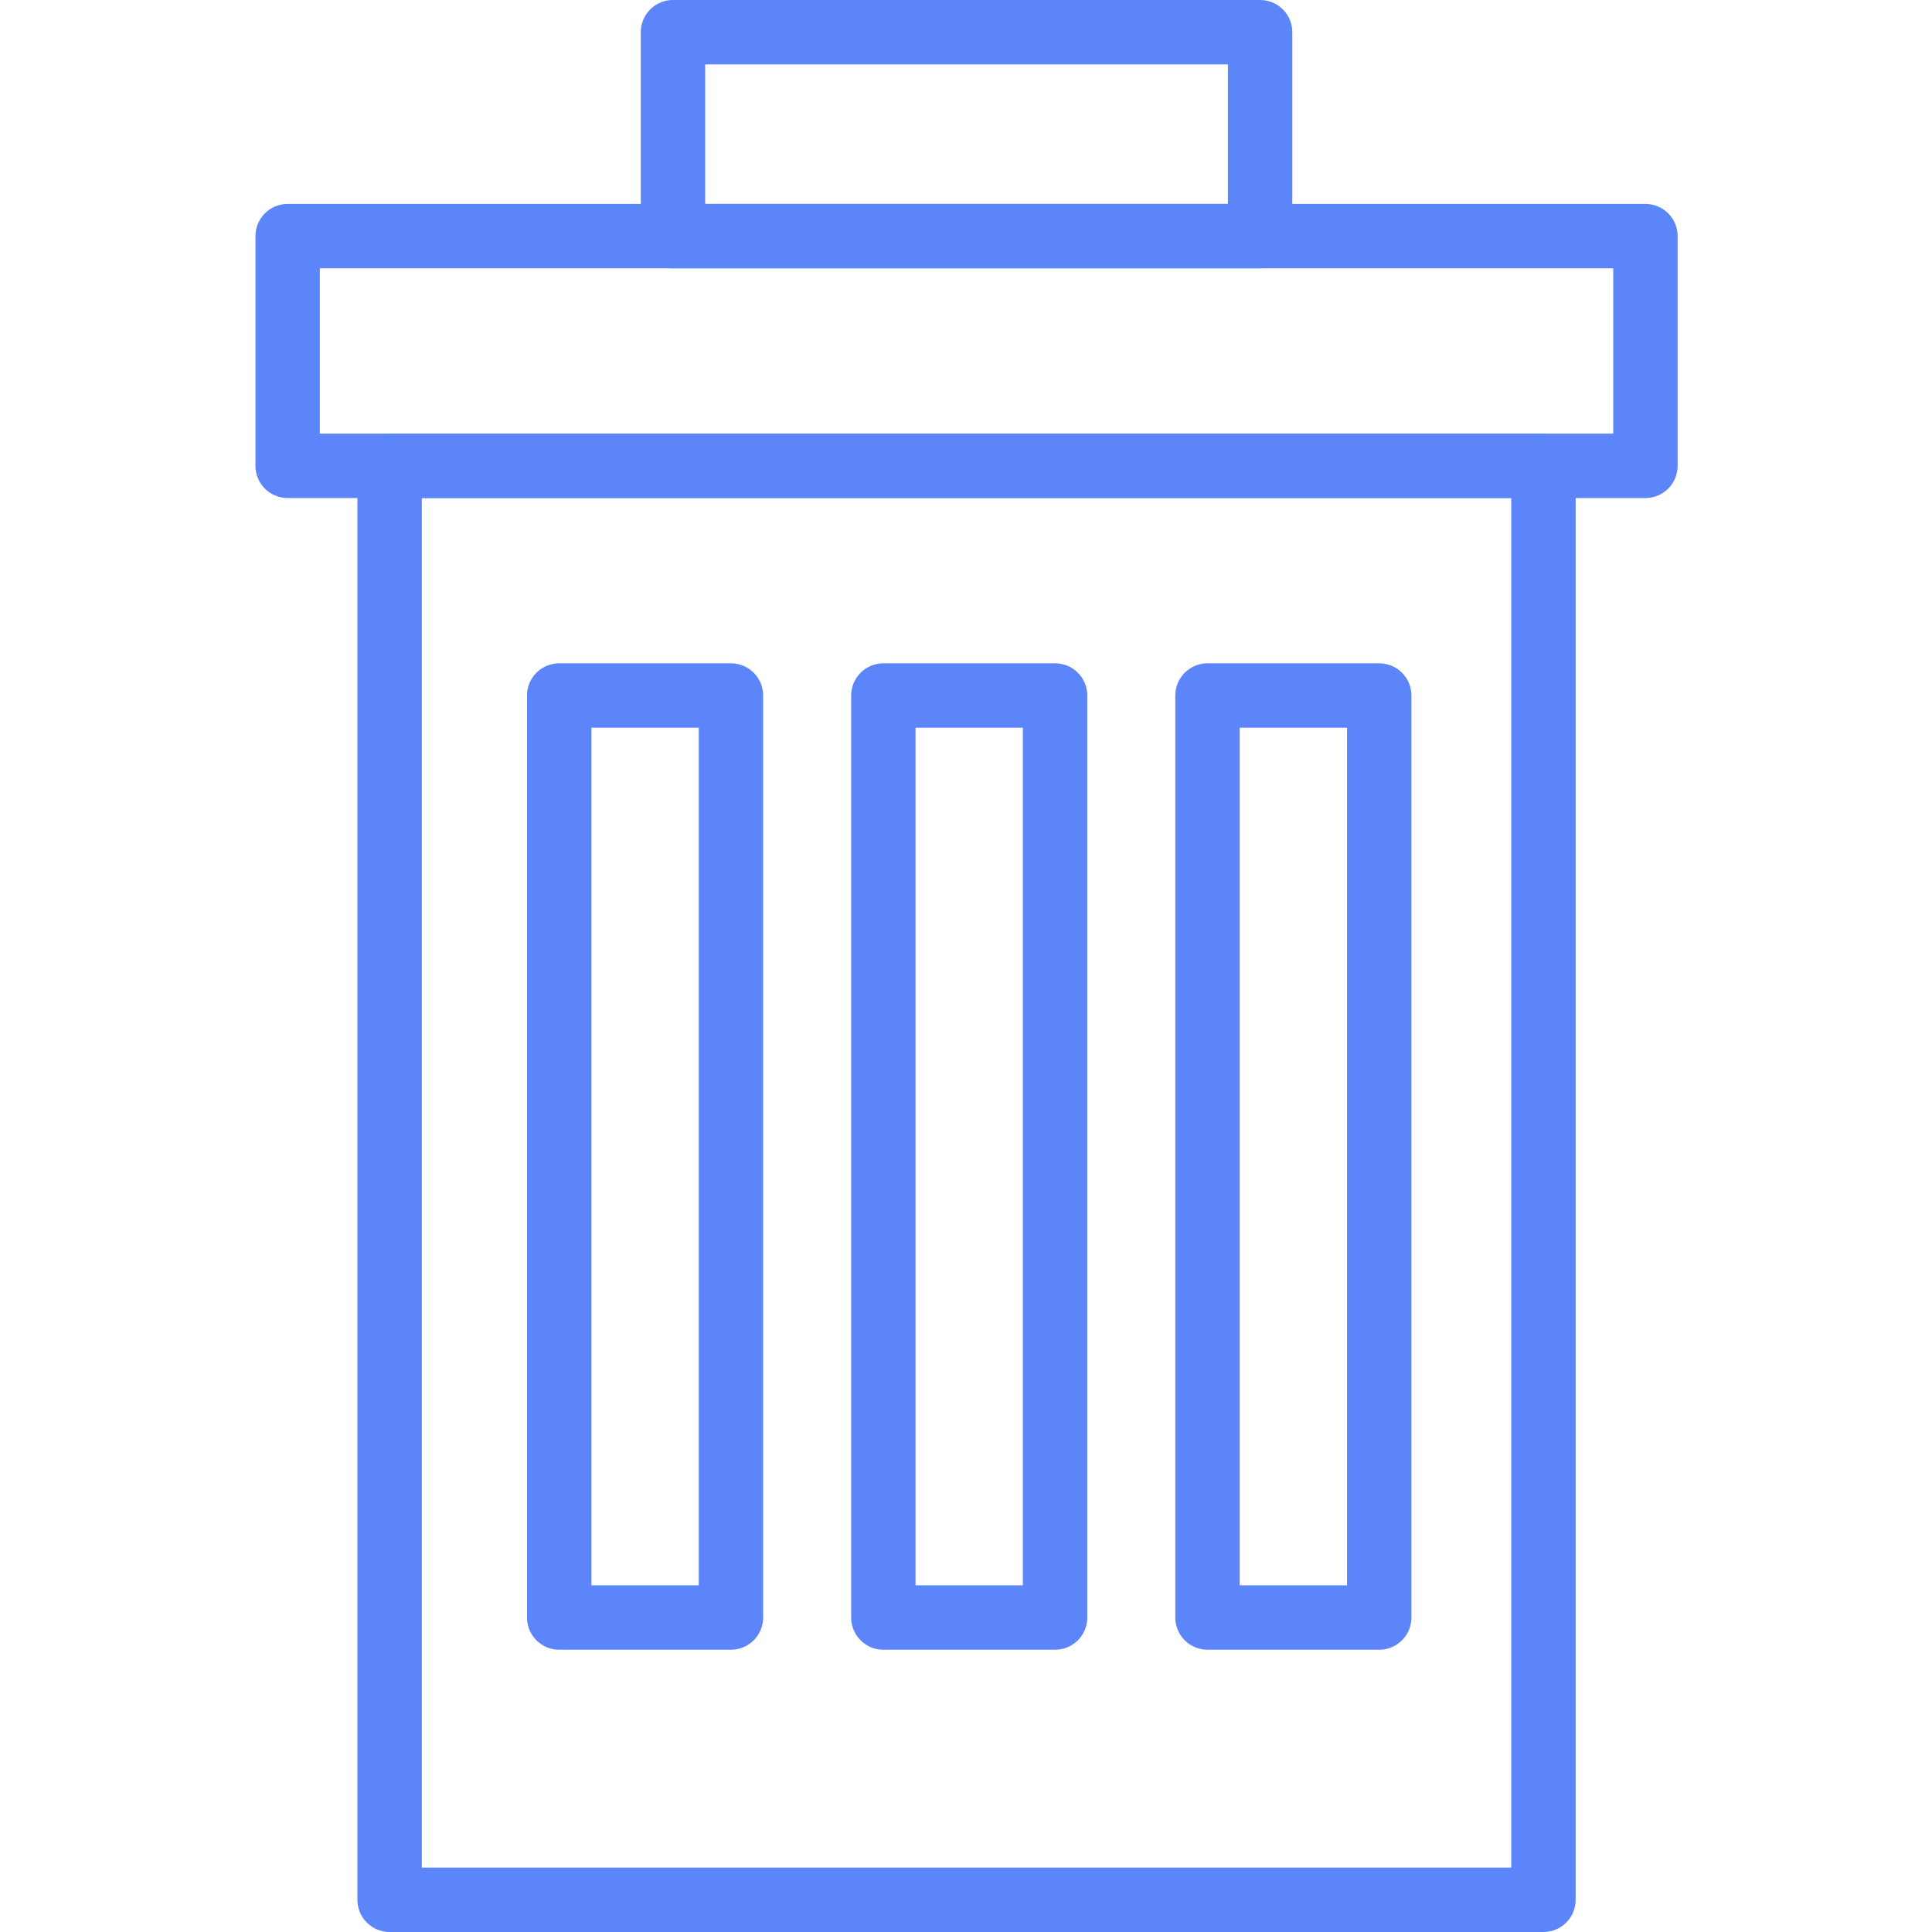
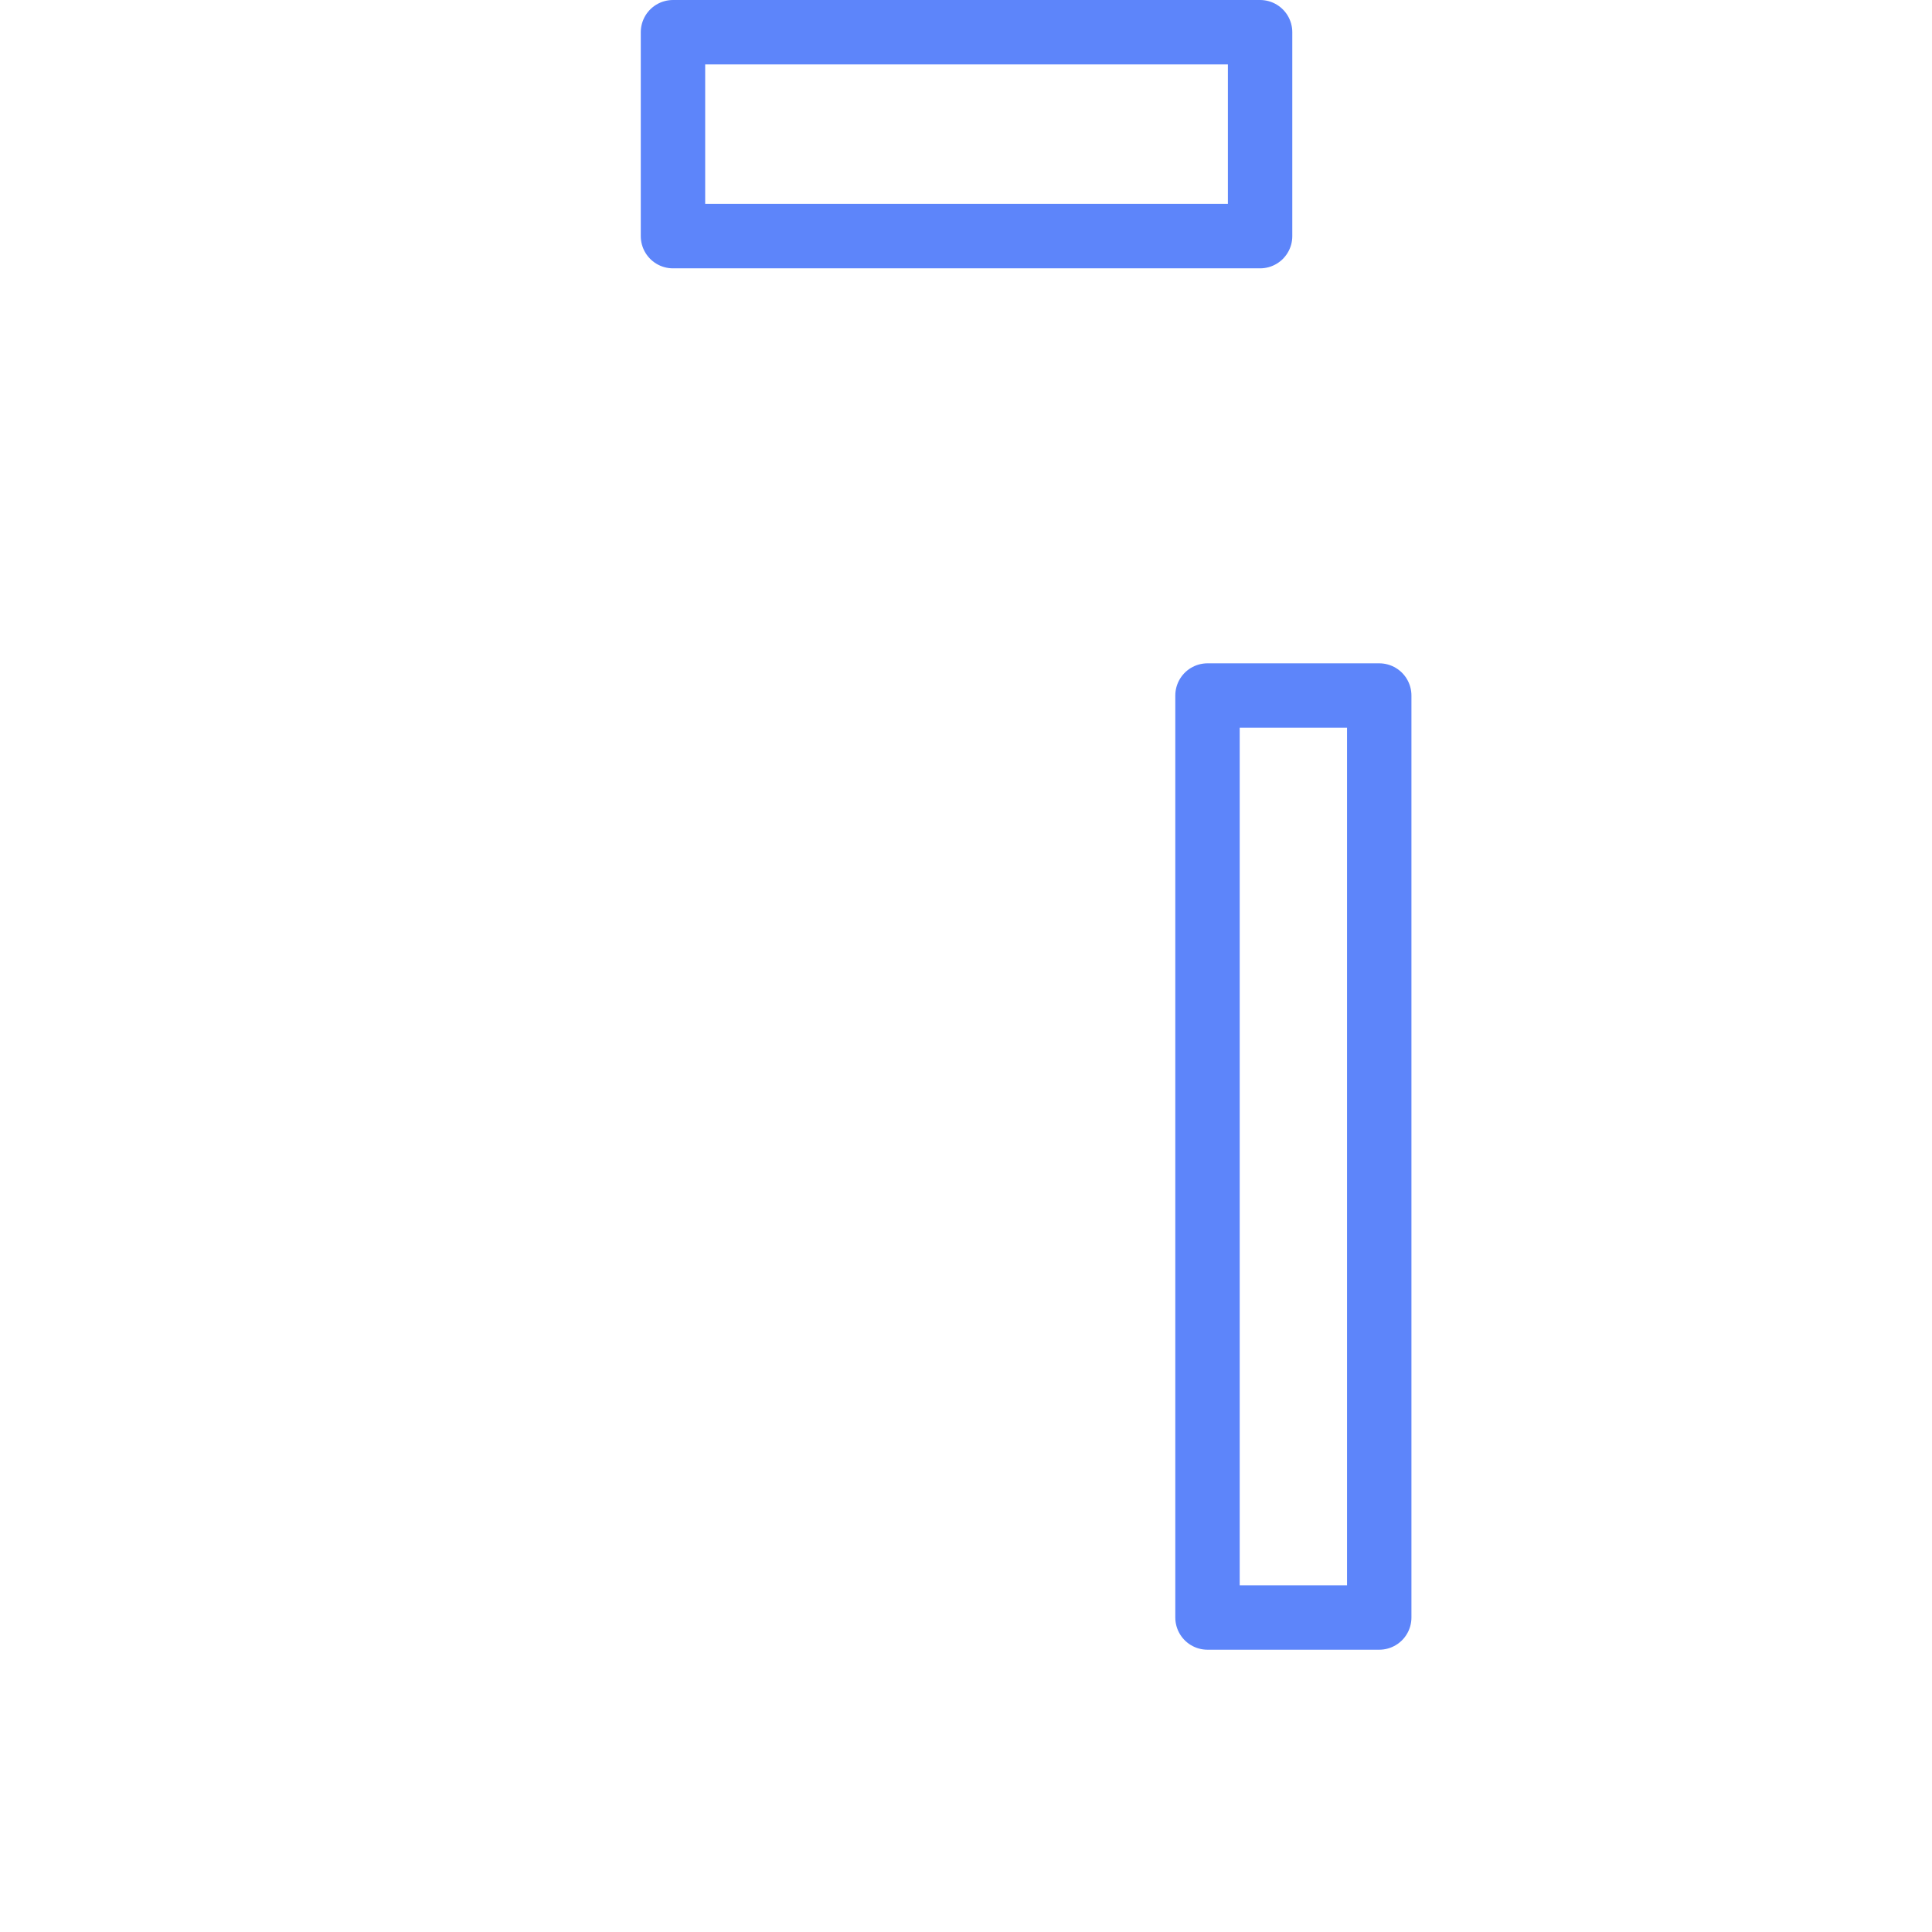
<svg xmlns="http://www.w3.org/2000/svg" id="Layer_1" viewBox="0 0 180 180">
  <defs>
    <style>.cls-1{fill:none;stroke:#5d85fa;stroke-linecap:round;stroke-linejoin:round;stroke-width:6px;}</style>
  </defs>
-   <rect class="cls-1" x="26.8" y="22" width="126.5" height="21.4" />
-   <rect class="cls-1" x="36.3" y="43.4" width="107.5" height="133.6" />
  <rect class="cls-1" x="62.7" y="3" width="54.7" height="19" />
-   <rect class="cls-1" x="52.1" y="64.8" width="16" height="85.9" />
-   <rect class="cls-1" x="82.3" y="64.8" width="16" height="85.9" />
  <rect class="cls-1" x="112.5" y="64.8" width="16" height="85.9" />
</svg>